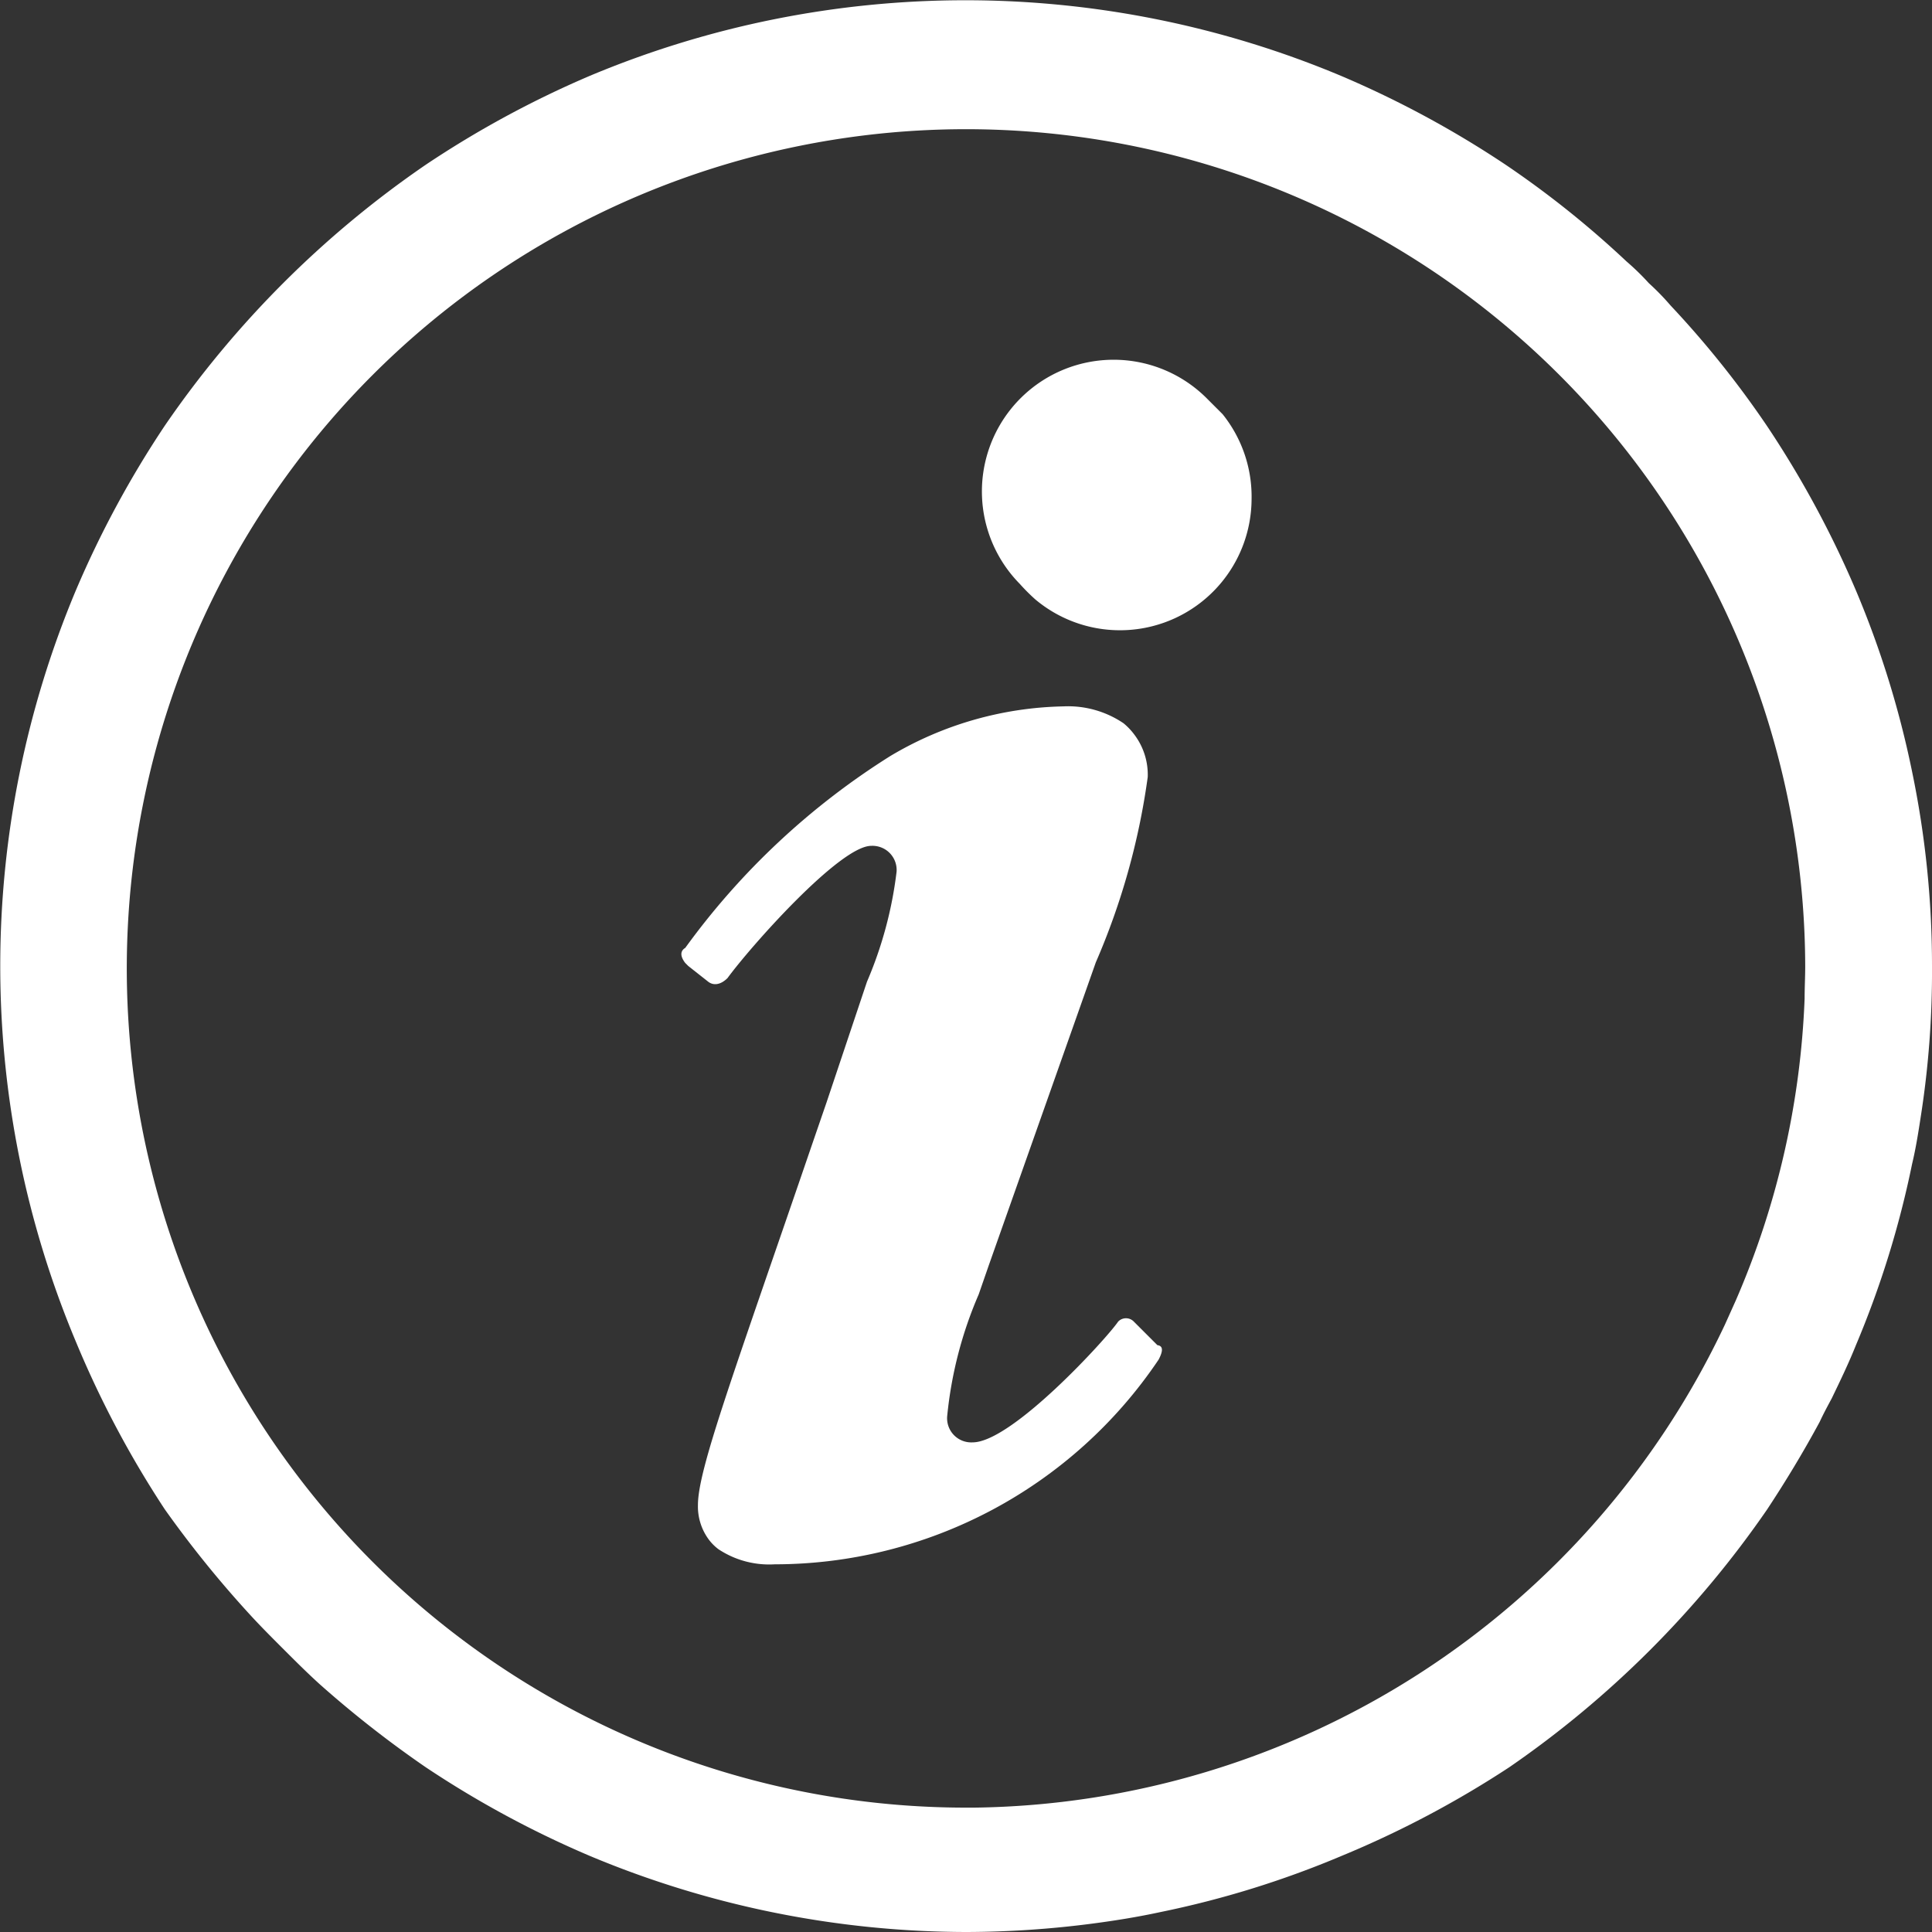
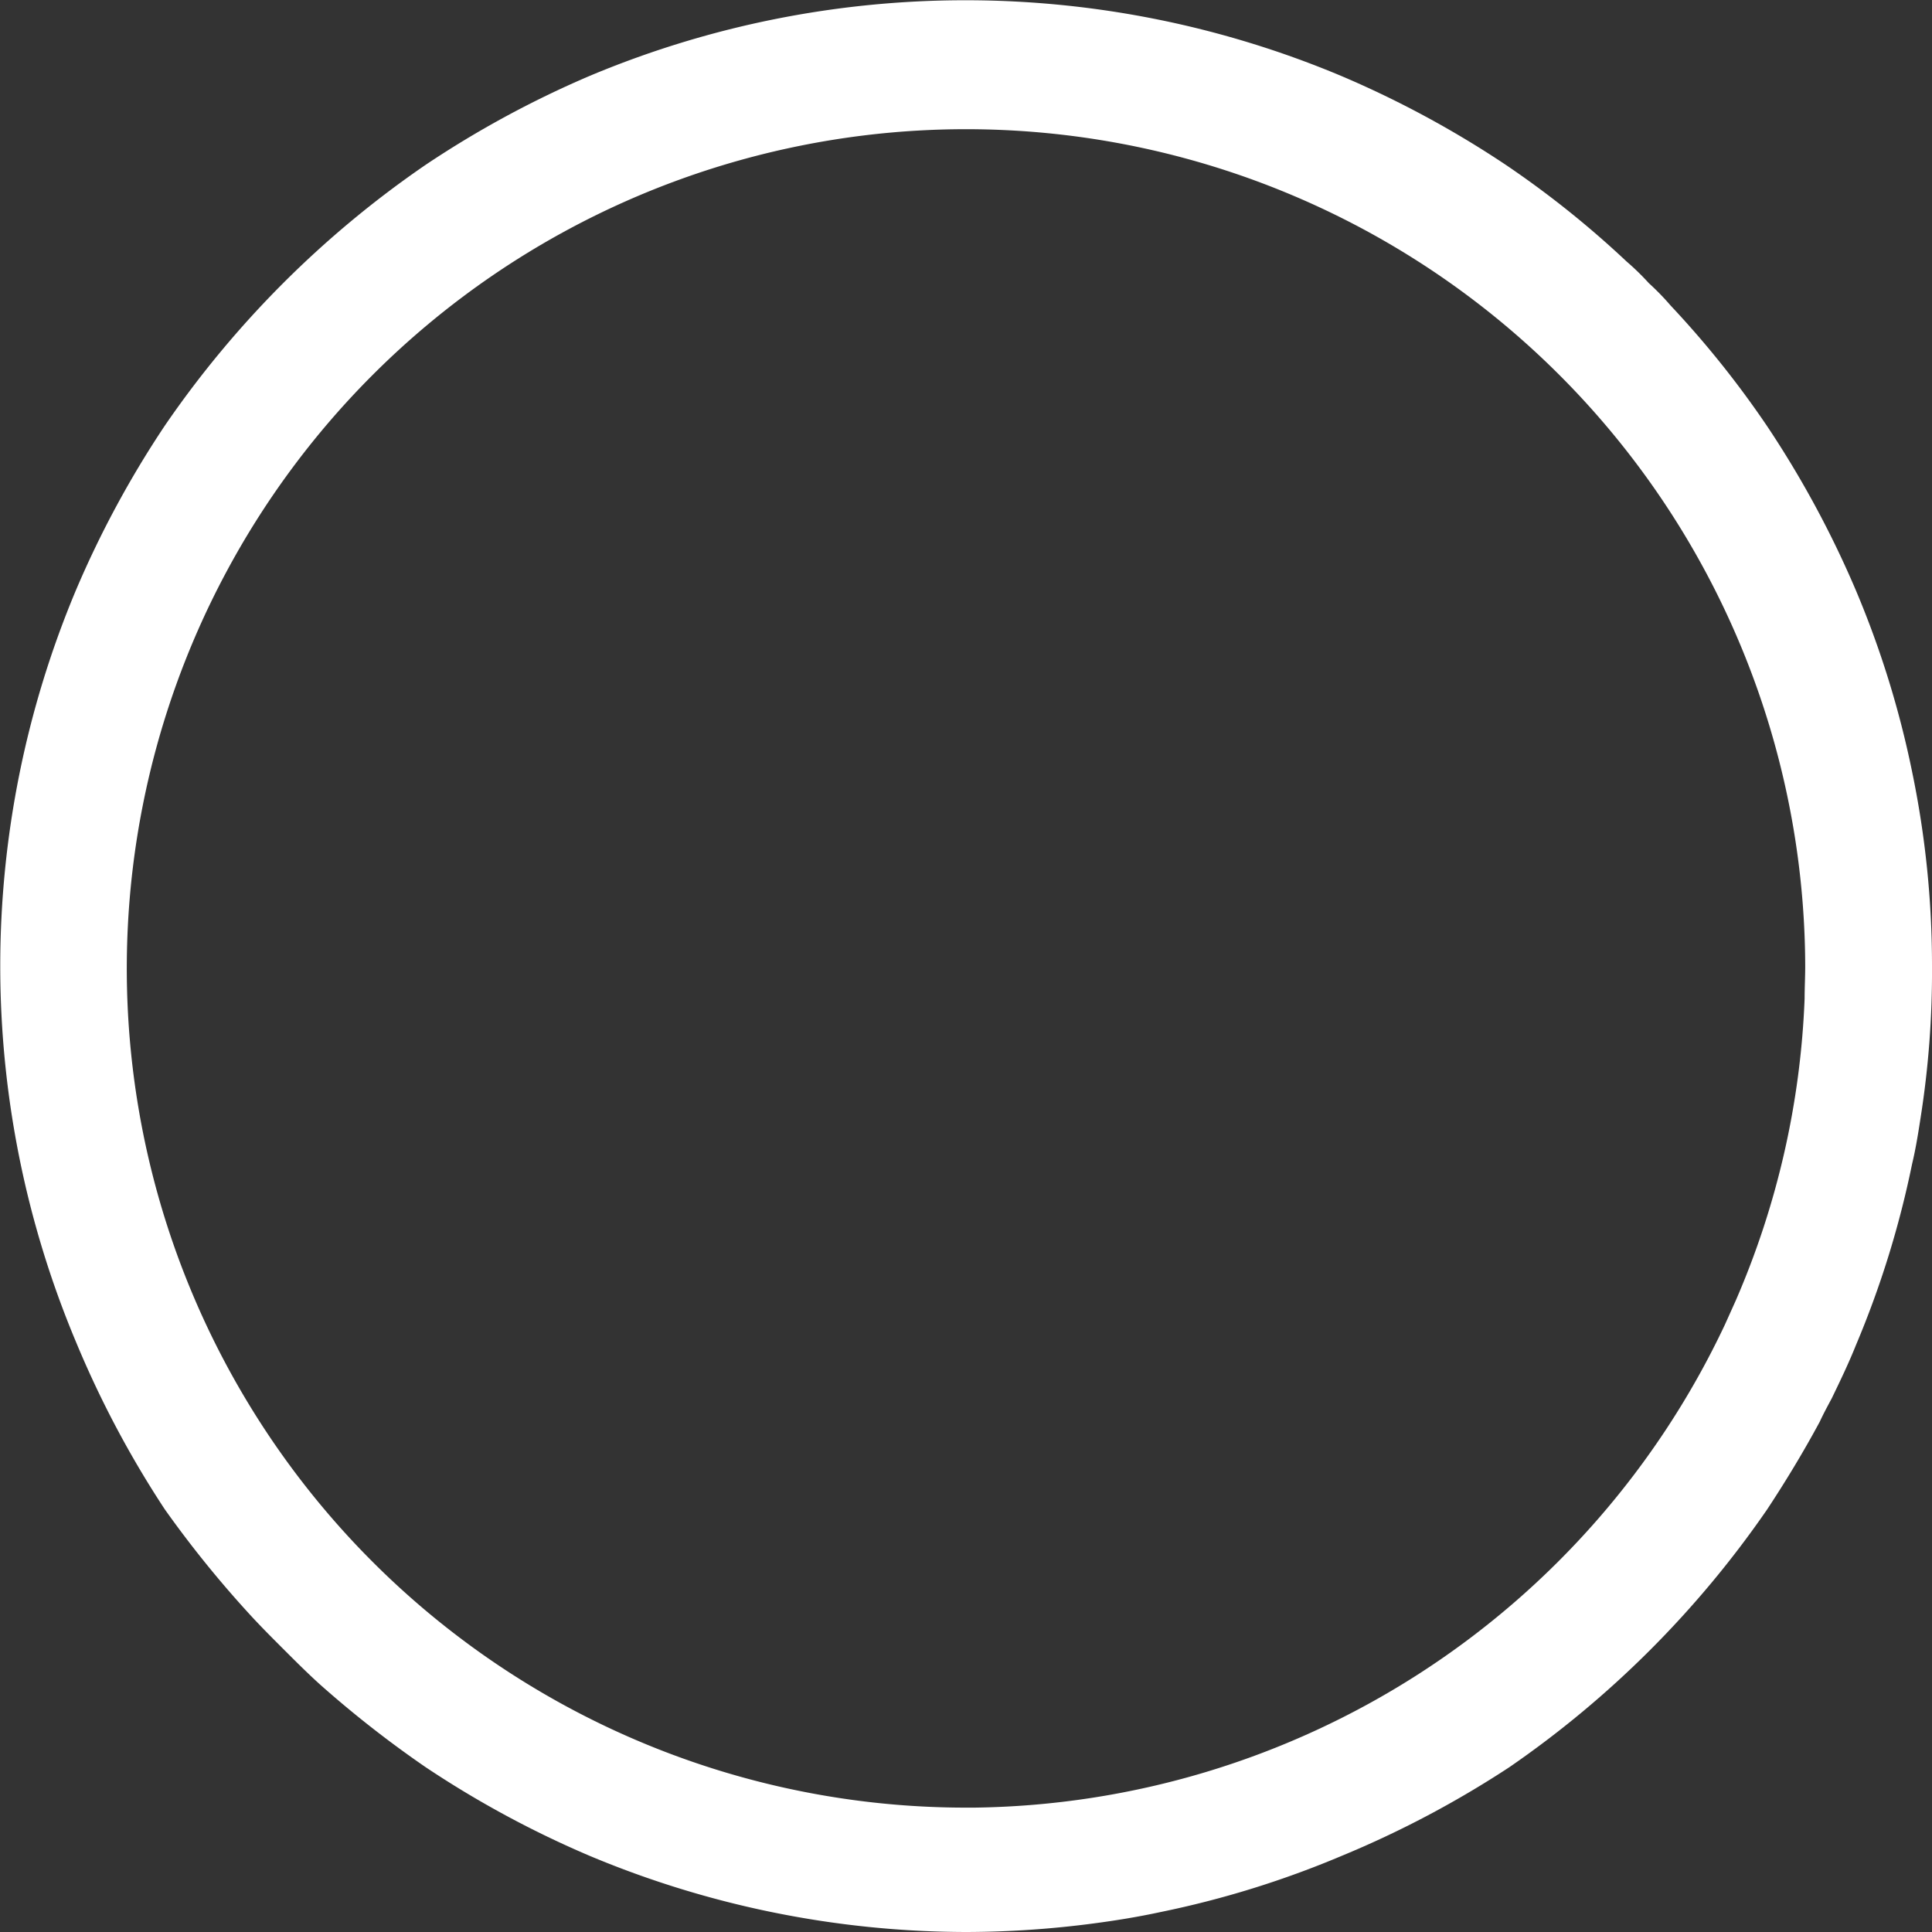
<svg xmlns="http://www.w3.org/2000/svg" id="information" width="32" height="32" viewBox="0 0 32 32">
  <rect x="0" y="0" width="32" height="32" fill="#333333" stroke="none" />
-   <path d="M19.19 22.52a7.67 7.67 0 01-6.36 3.39 1.52 1.52 0 01-.93-.25.8.8 0 01-.16-.16.92.92 0 01-.18-.57c0-.59.56-2.09 1.92-6.06l.21-.61.67-2a6.61 6.61 0 00.49-1.82.4.4 0 00-.42-.43c-.52 0-2 1.67-2.38 2.19-.11.11-.23.13-.32.06L11.4 16l-.05-.05c-.07-.09-.1-.19 0-.25a12.2 12.2 0 013.4-3.18 5.81 5.81 0 012.86-.82 1.64 1.64 0 011 .28 1.07 1.07 0 01.18.19 1.1 1.1 0 01.22.7 11.69 11.69 0 01-.86 3.07l-.18.51-1.59 4.5-.17.49a6.71 6.71 0 00-.52 2 .4.4 0 00.42.45c.65 0 2.22-1.72 2.41-2a.18.18 0 01.26 0l.39.39c.08.01.11.07.02.24zm1.54-14.25a2.18 2.18 0 01-3.58 1.66 3.19 3.19 0 01-.26-.26A2.17 2.17 0 0120 6.61l.25.25a2.18 2.18 0 01.48 1.41z" fill="#fff" />
  <path d="M31.67 12.78a15.88 15.88 0 00-.93-3 16.6 16.6 0 00-1.47-2.72 16 16 0 00-1.6-2 4.17 4.17 0 00-.36-.37 4.17 4.17 0 00-.37-.36 16 16 0 00-2-1.6 16.6 16.6 0 00-2.72-1.47 16.08 16.08 0 00-12.46 0 16.6 16.6 0 00-2.71 1.47 16.64 16.64 0 00-4.32 4.32 16.6 16.6 0 00-1.47 2.72 16.08 16.08 0 000 12.46A16.6 16.6 0 002.73 25a17.89 17.89 0 001.37 1.7c.19.21.39.41.59.61s.4.4.61.59a17.89 17.89 0 001.75 1.37 16.6 16.6 0 002.72 1.47A16.19 16.19 0 0016 32a16.34 16.34 0 002.1-.14c.38-.05.75-.11 1.12-.19a15.88 15.88 0 003-.93A16.6 16.6 0 0025 29.27 16.64 16.64 0 0029.27 25c.31-.47.6-.95.87-1.45.06-.13.13-.26.2-.39.14-.29.28-.58.4-.88a15.88 15.88 0 00.93-3c.06-.25.1-.5.14-.76A15.5 15.5 0 0032 16a15.78 15.78 0 00-.33-3.22zm-1.78 3.76a13.89 13.89 0 01-1.14 5l-.18.4a13.94 13.94 0 01-12.43 8H16A13.9 13.9 0 1129.9 16c0 .18-.01.36-.01.54z" fill="#fff" />
</svg>